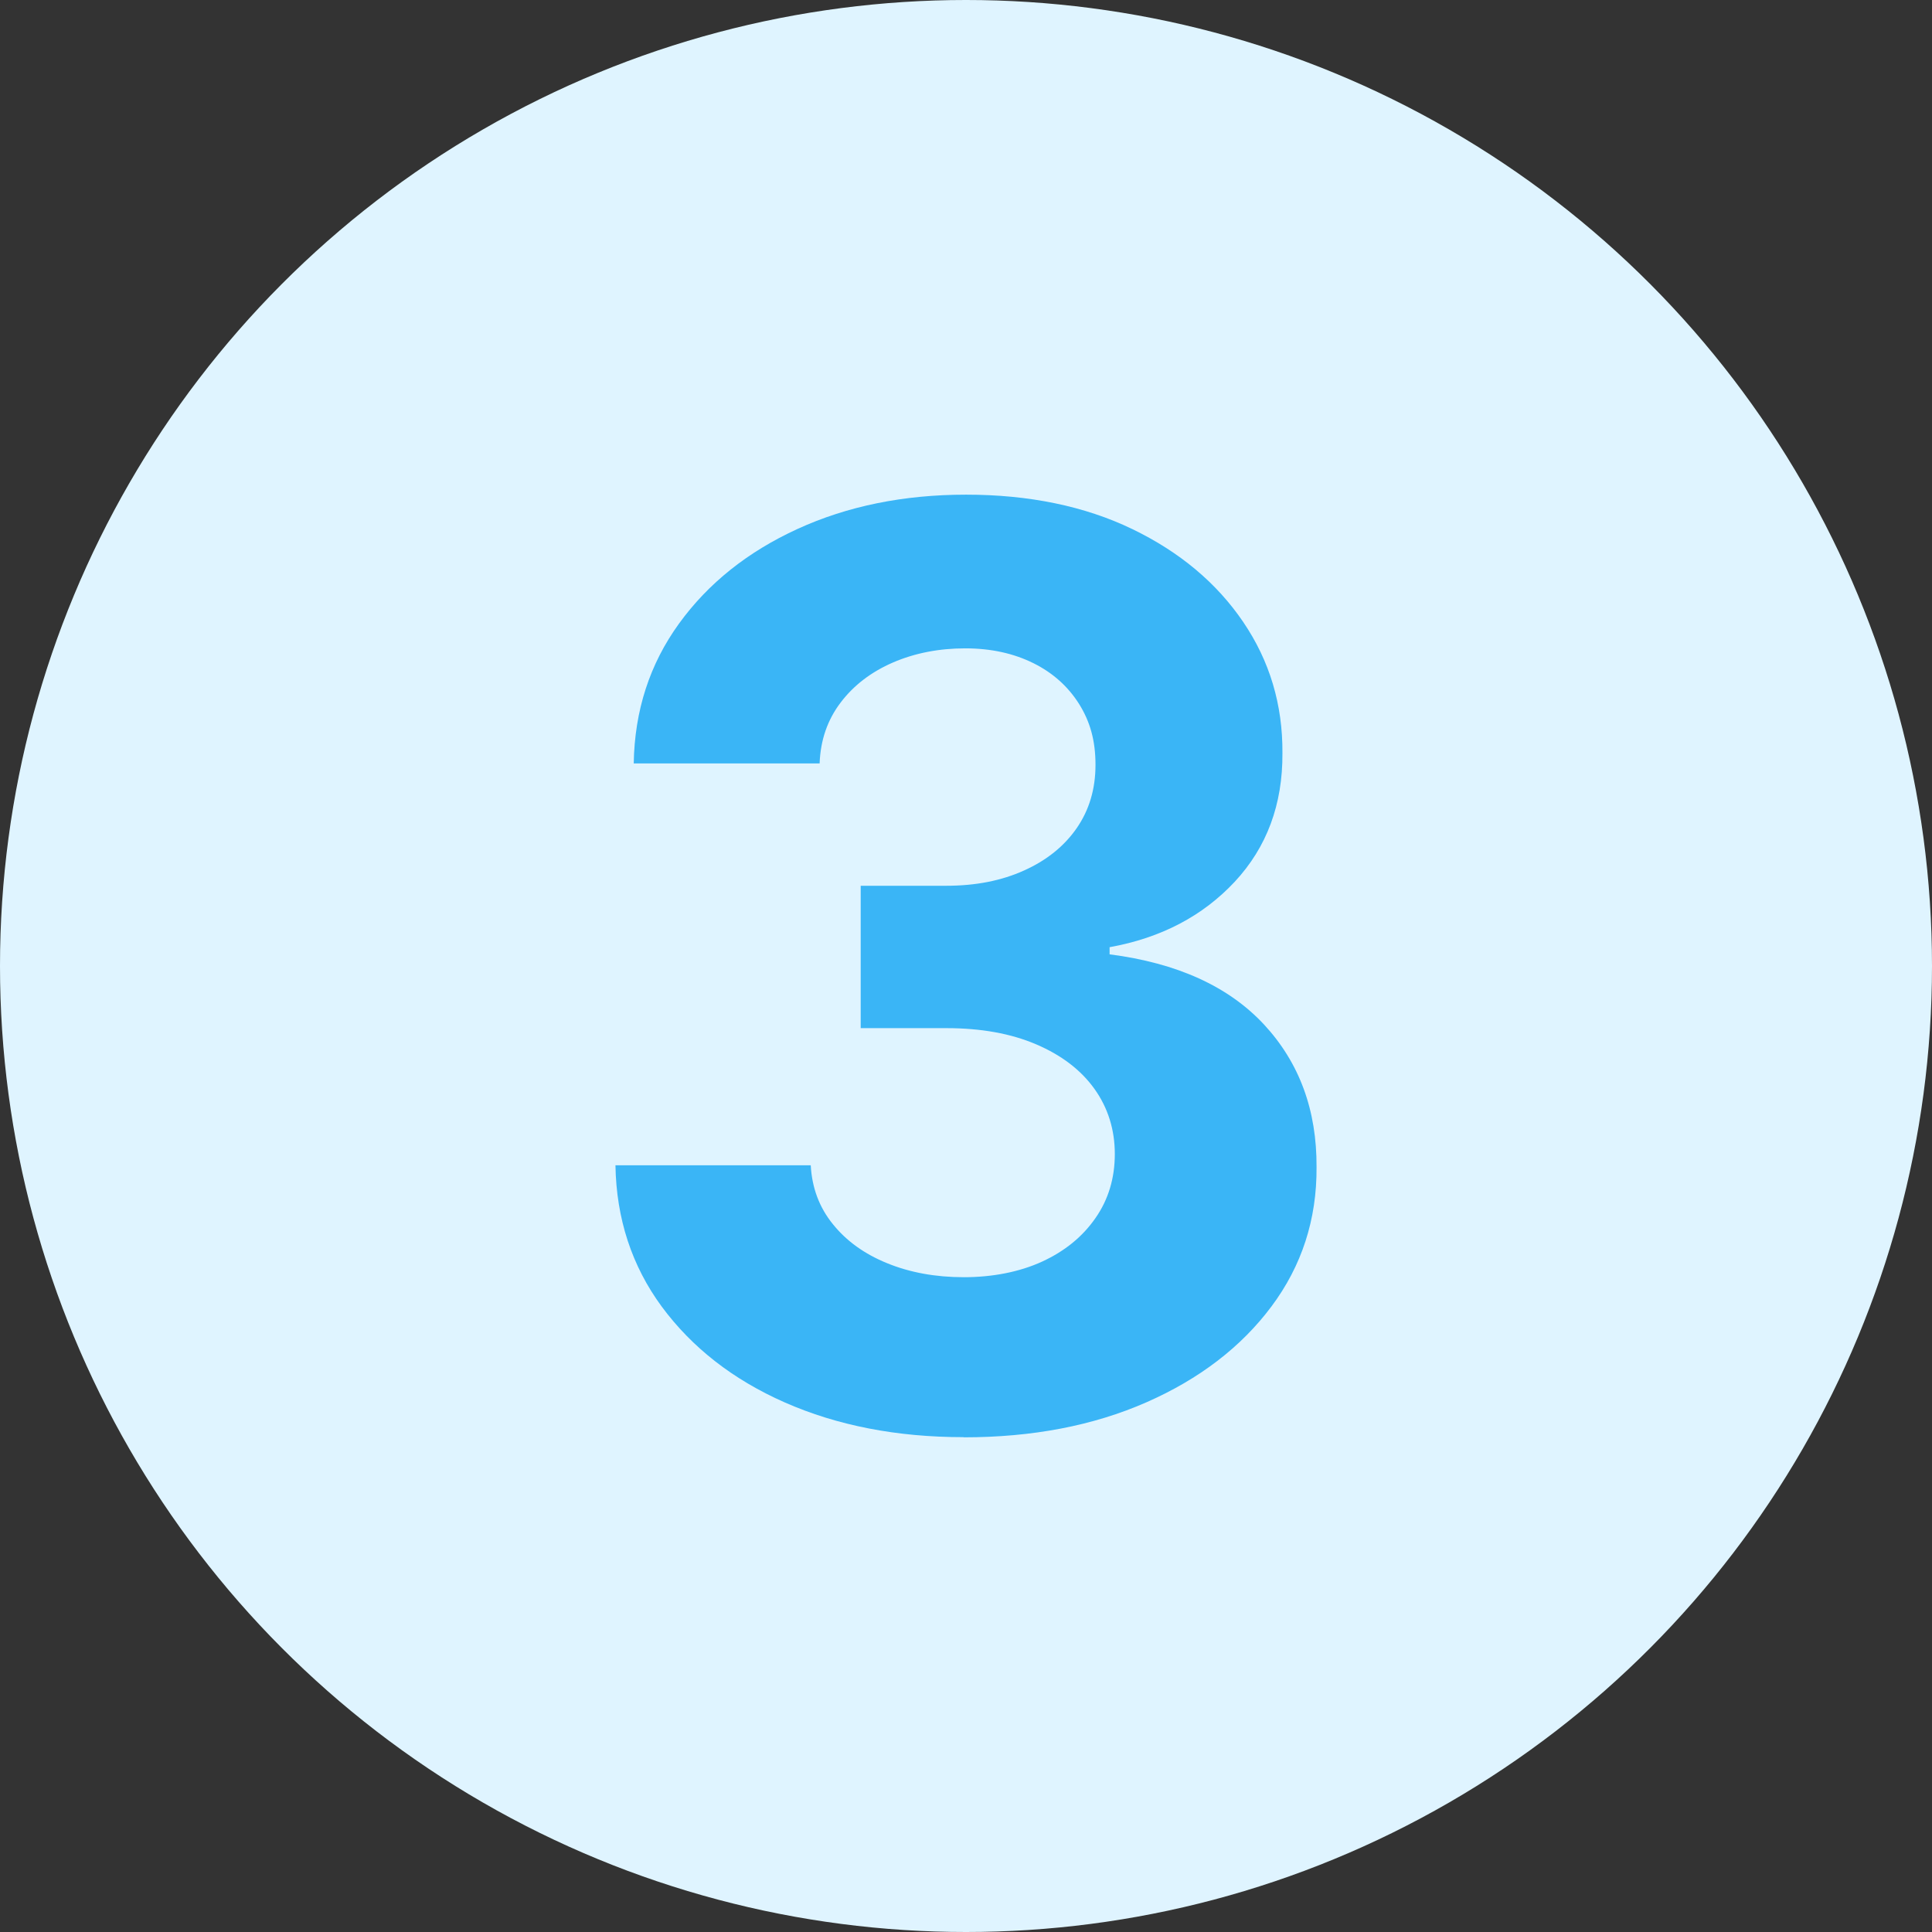
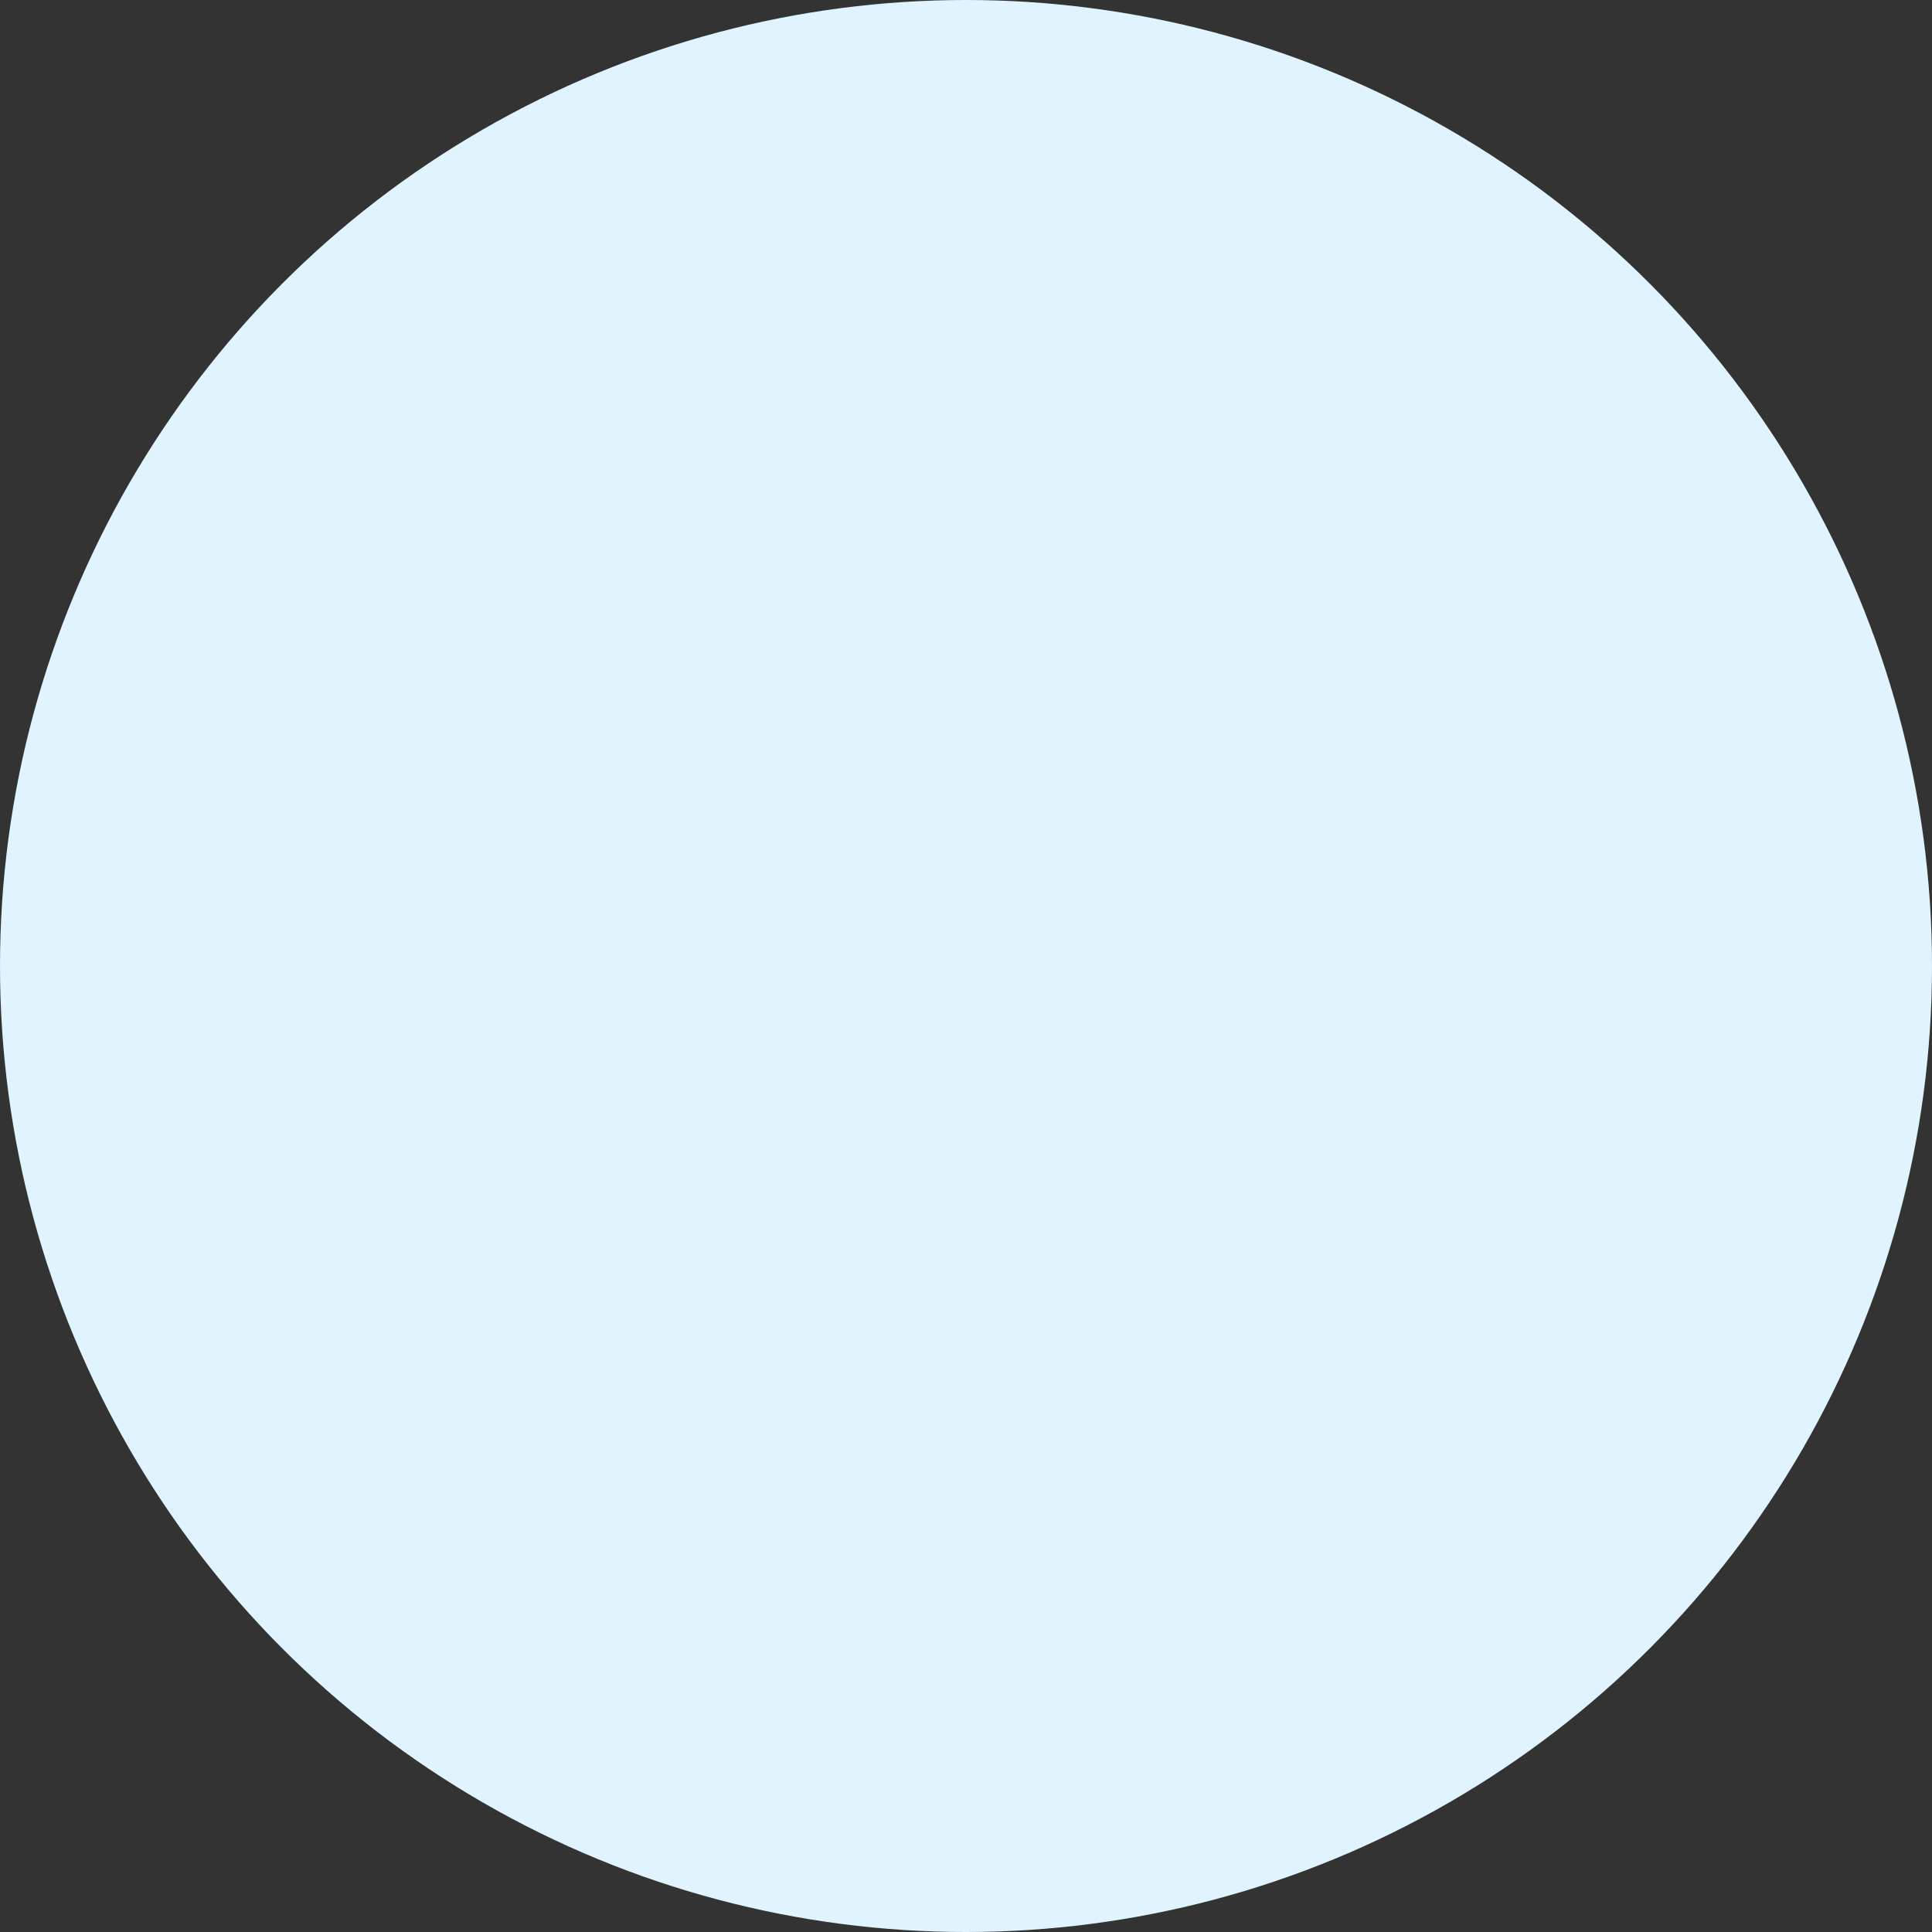
<svg xmlns="http://www.w3.org/2000/svg" id="Calque_2" data-name="Calque 2" viewBox="0 0 111 111">
  <rect x="0" y="0" width="111" height="111" fill="#333333" stroke="none" />
  <defs>
    <style>
      .cls-1 {
        fill: #3ab5f6;
      }

      .cls-2 {
        fill: #dff4ff;
      }
    </style>
  </defs>
  <g id="Calque_1-2" data-name="Calque 1">
    <g>
      <circle class="cls-2" cx="55.5" cy="55.5" r="55.5" />
-       <path class="cls-1" d="m55.36,82.57c-3.84,0-7.26-.67-10.26-1.99s-5.35-3.17-7.08-5.51c-1.72-2.34-2.61-5.05-2.66-8.12h11.22c.07,1.29.49,2.42,1.27,3.38.78.97,1.82,1.72,3.13,2.25,1.3.53,2.77.8,4.4.8s3.2-.3,4.5-.9c1.3-.6,2.32-1.43,3.06-2.5.74-1.06,1.11-2.29,1.11-3.68s-.39-2.65-1.17-3.74c-.78-1.09-1.9-1.94-3.35-2.56-1.45-.62-3.17-.93-5.16-.93h-4.92v-8.18h4.92c1.68,0,3.17-.29,4.47-.88,1.29-.58,2.3-1.39,3.02-2.43.72-1.04,1.08-2.25,1.08-3.64s-.31-2.48-.94-3.49c-.63-1-1.5-1.79-2.63-2.35s-2.43-.85-3.92-.85-2.89.27-4.14.81-2.26,1.31-3.01,2.3c-.76,1-1.16,2.16-1.21,3.5h-10.68c.05-3.04.92-5.71,2.6-8.03,1.68-2.32,3.95-4.13,6.81-5.44,2.86-1.31,6.09-1.97,9.69-1.97s6.82.66,9.55,1.98,4.85,3.1,6.37,5.34,2.27,4.75,2.25,7.53c.02,2.95-.9,5.41-2.74,7.39-1.84,1.97-4.24,3.23-7.19,3.76v.41c3.88.5,6.83,1.84,8.87,4.03,2.03,2.19,3.04,4.92,3.02,8.2.02,3-.85,5.67-2.59,8-1.74,2.33-4.14,4.17-7.19,5.51-3.05,1.34-6.55,2.01-10.5,2.01Z" />
    </g>
  </g>
</svg>